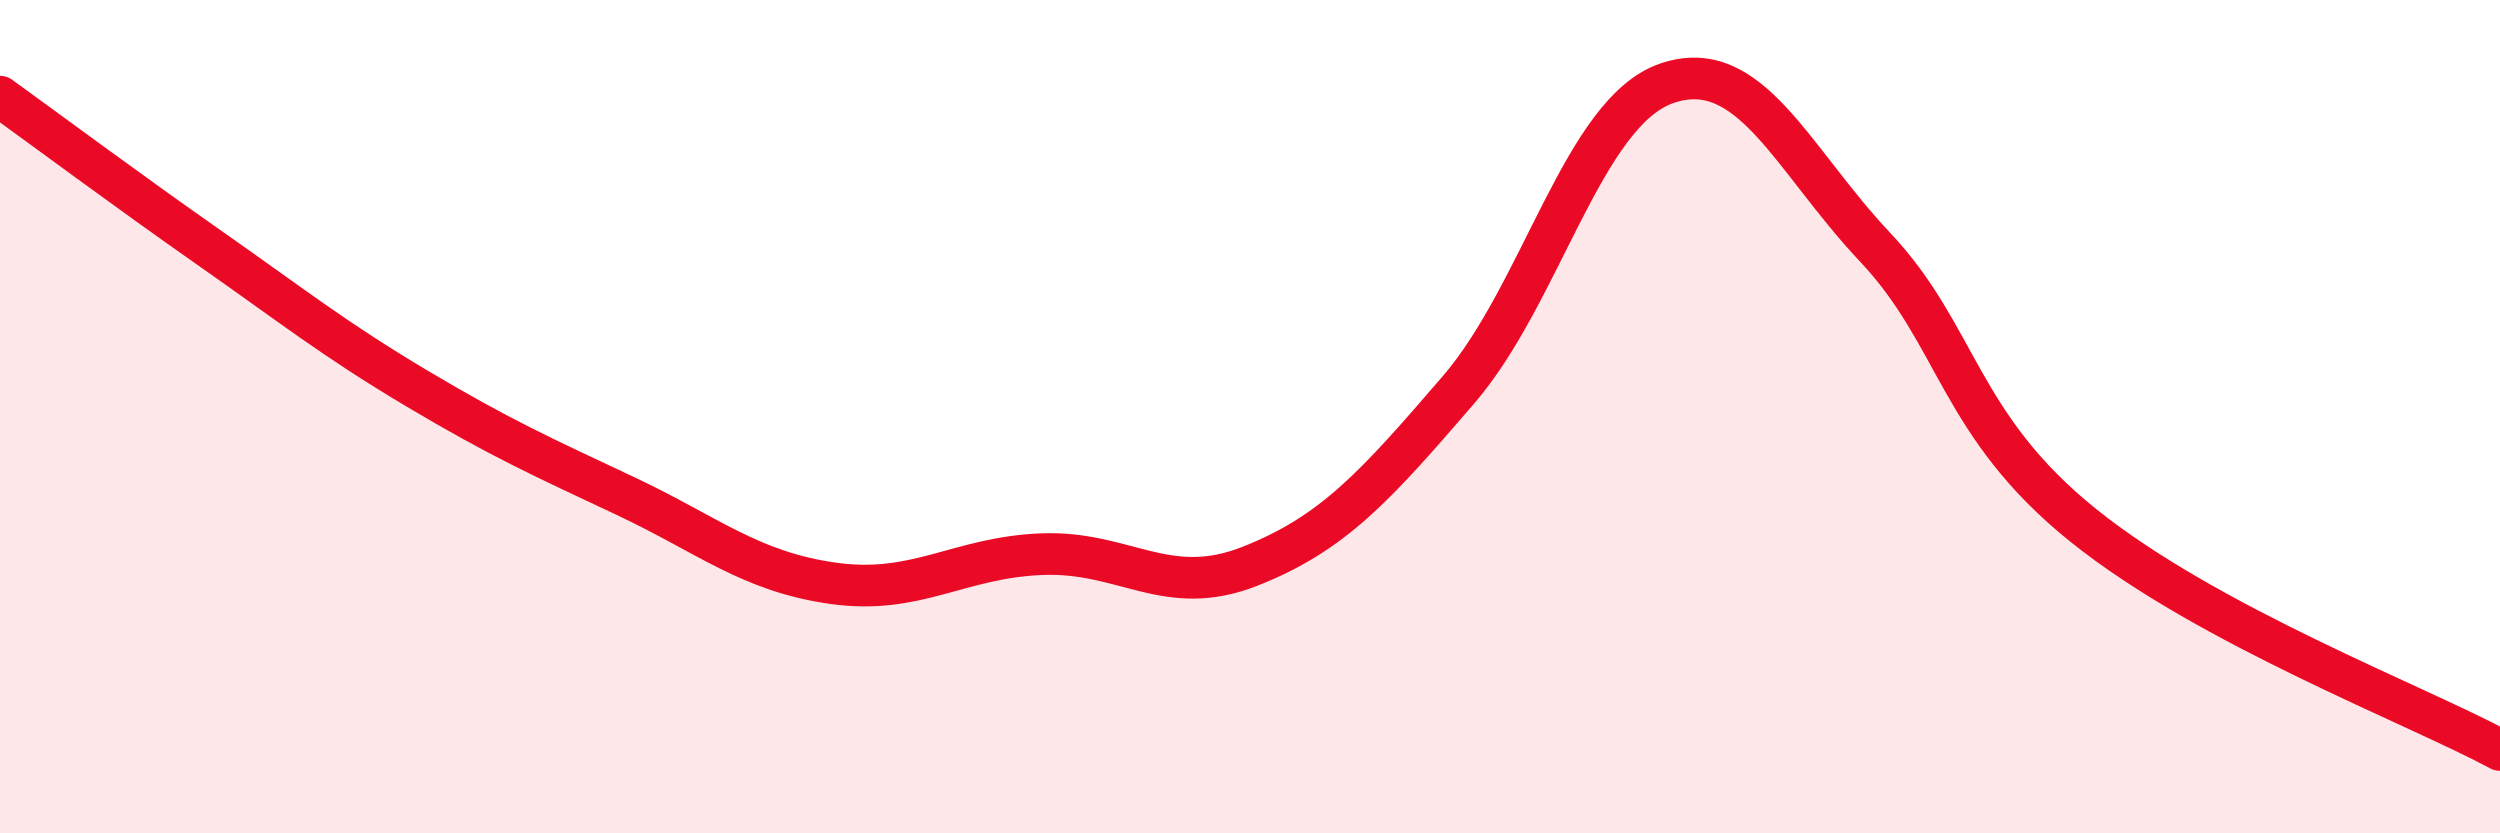
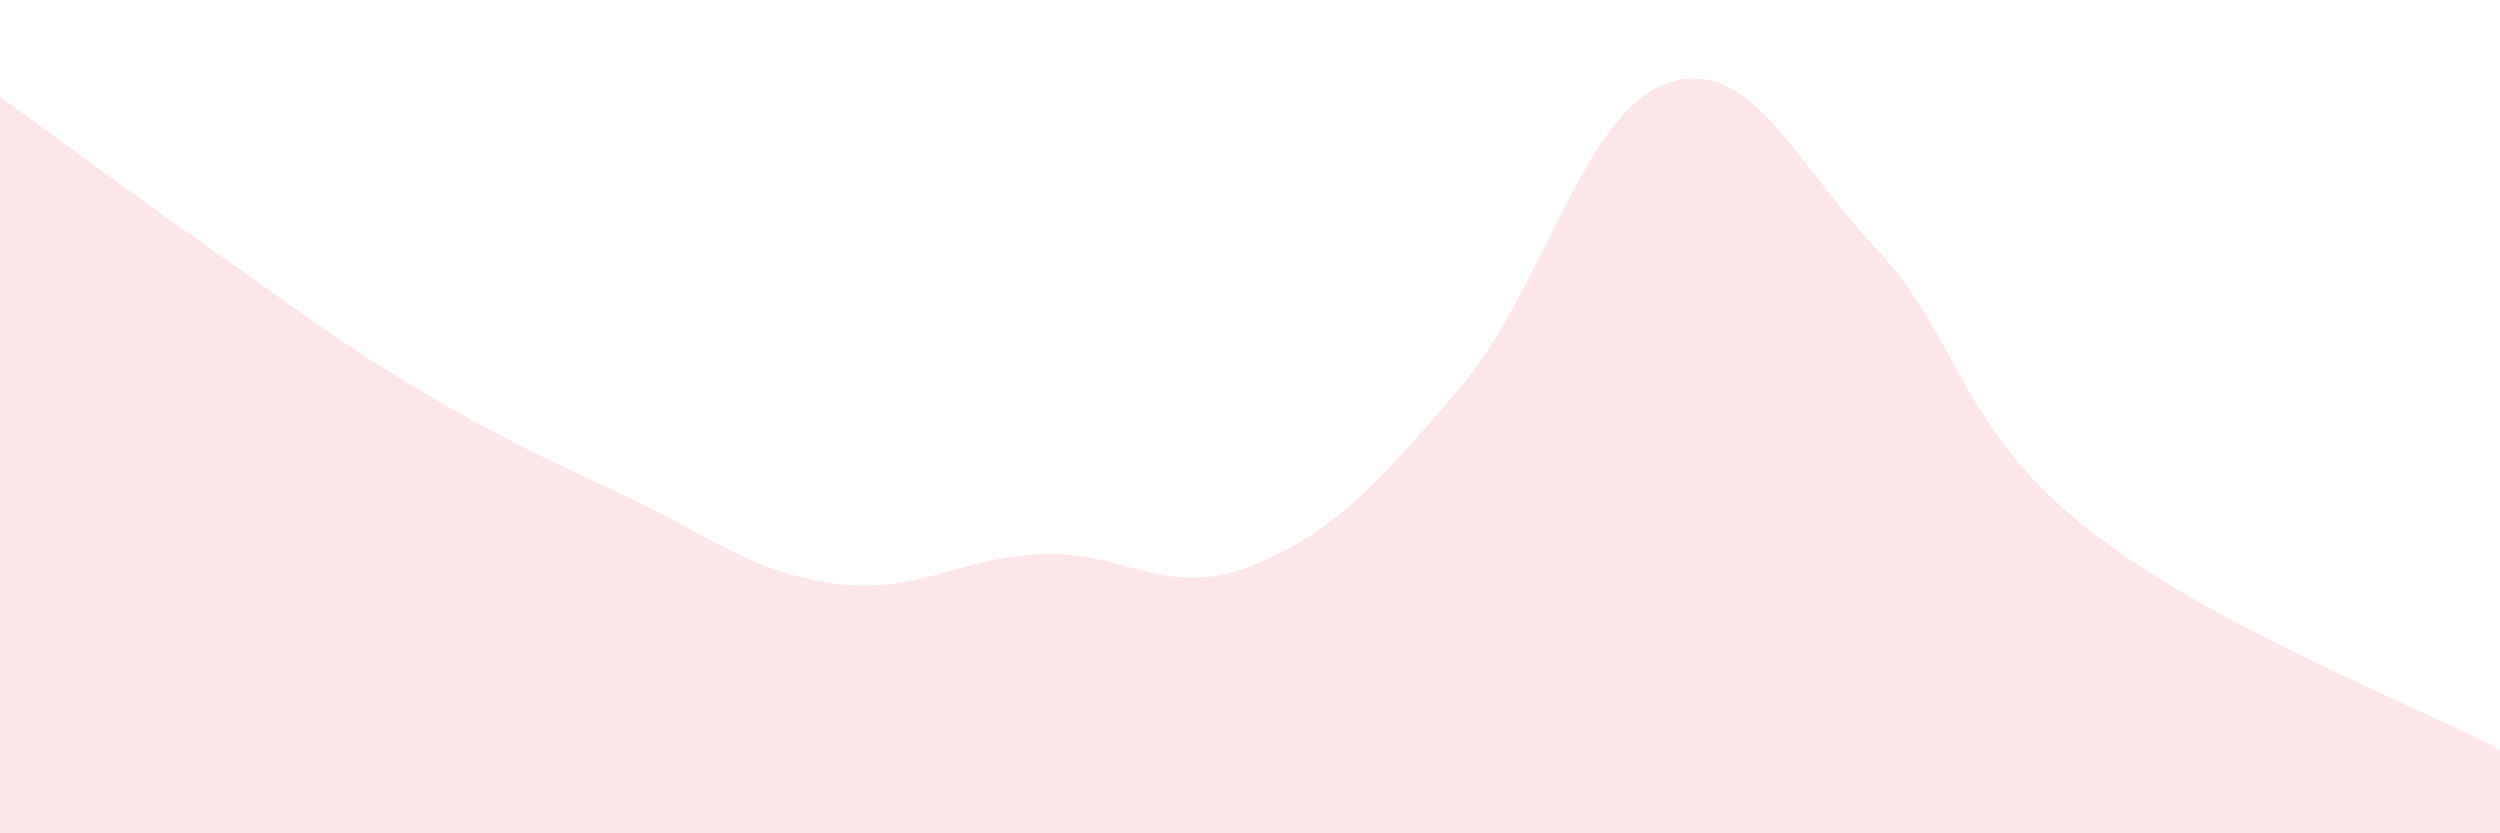
<svg xmlns="http://www.w3.org/2000/svg" width="60" height="20" viewBox="0 0 60 20">
  <path d="M 0,2.32 C 1,3.04 3,4.53 5,5.93 C 7,7.33 8,8.13 10,9.32 C 12,10.51 13,10.96 15,11.9 C 17,12.84 18,13.72 20,14 C 22,14.28 23,13.38 25,13.3 C 27,13.22 28,14.38 30,13.59 C 32,12.8 33,11.68 35,9.36 C 37,7.04 38,2.69 40,2 C 42,1.31 43,3.81 45,5.93 C 47,8.05 47,10.2 50,12.61 C 53,15.02 58,16.92 60,18L60 20L0 20Z" fill="#EB0A25" opacity="0.1" stroke-linecap="round" stroke-linejoin="round" />
-   <path d="M 0,2.32 C 1,3.04 3,4.53 5,5.93 C 7,7.33 8,8.13 10,9.32 C 12,10.51 13,10.96 15,11.9 C 17,12.84 18,13.72 20,14 C 22,14.28 23,13.38 25,13.3 C 27,13.22 28,14.38 30,13.59 C 32,12.8 33,11.68 35,9.36 C 37,7.04 38,2.69 40,2 C 42,1.31 43,3.81 45,5.93 C 47,8.05 47,10.2 50,12.61 C 53,15.02 58,16.92 60,18" stroke="#EB0A25" stroke-width="1" fill="none" stroke-linecap="round" stroke-linejoin="round" />
</svg>